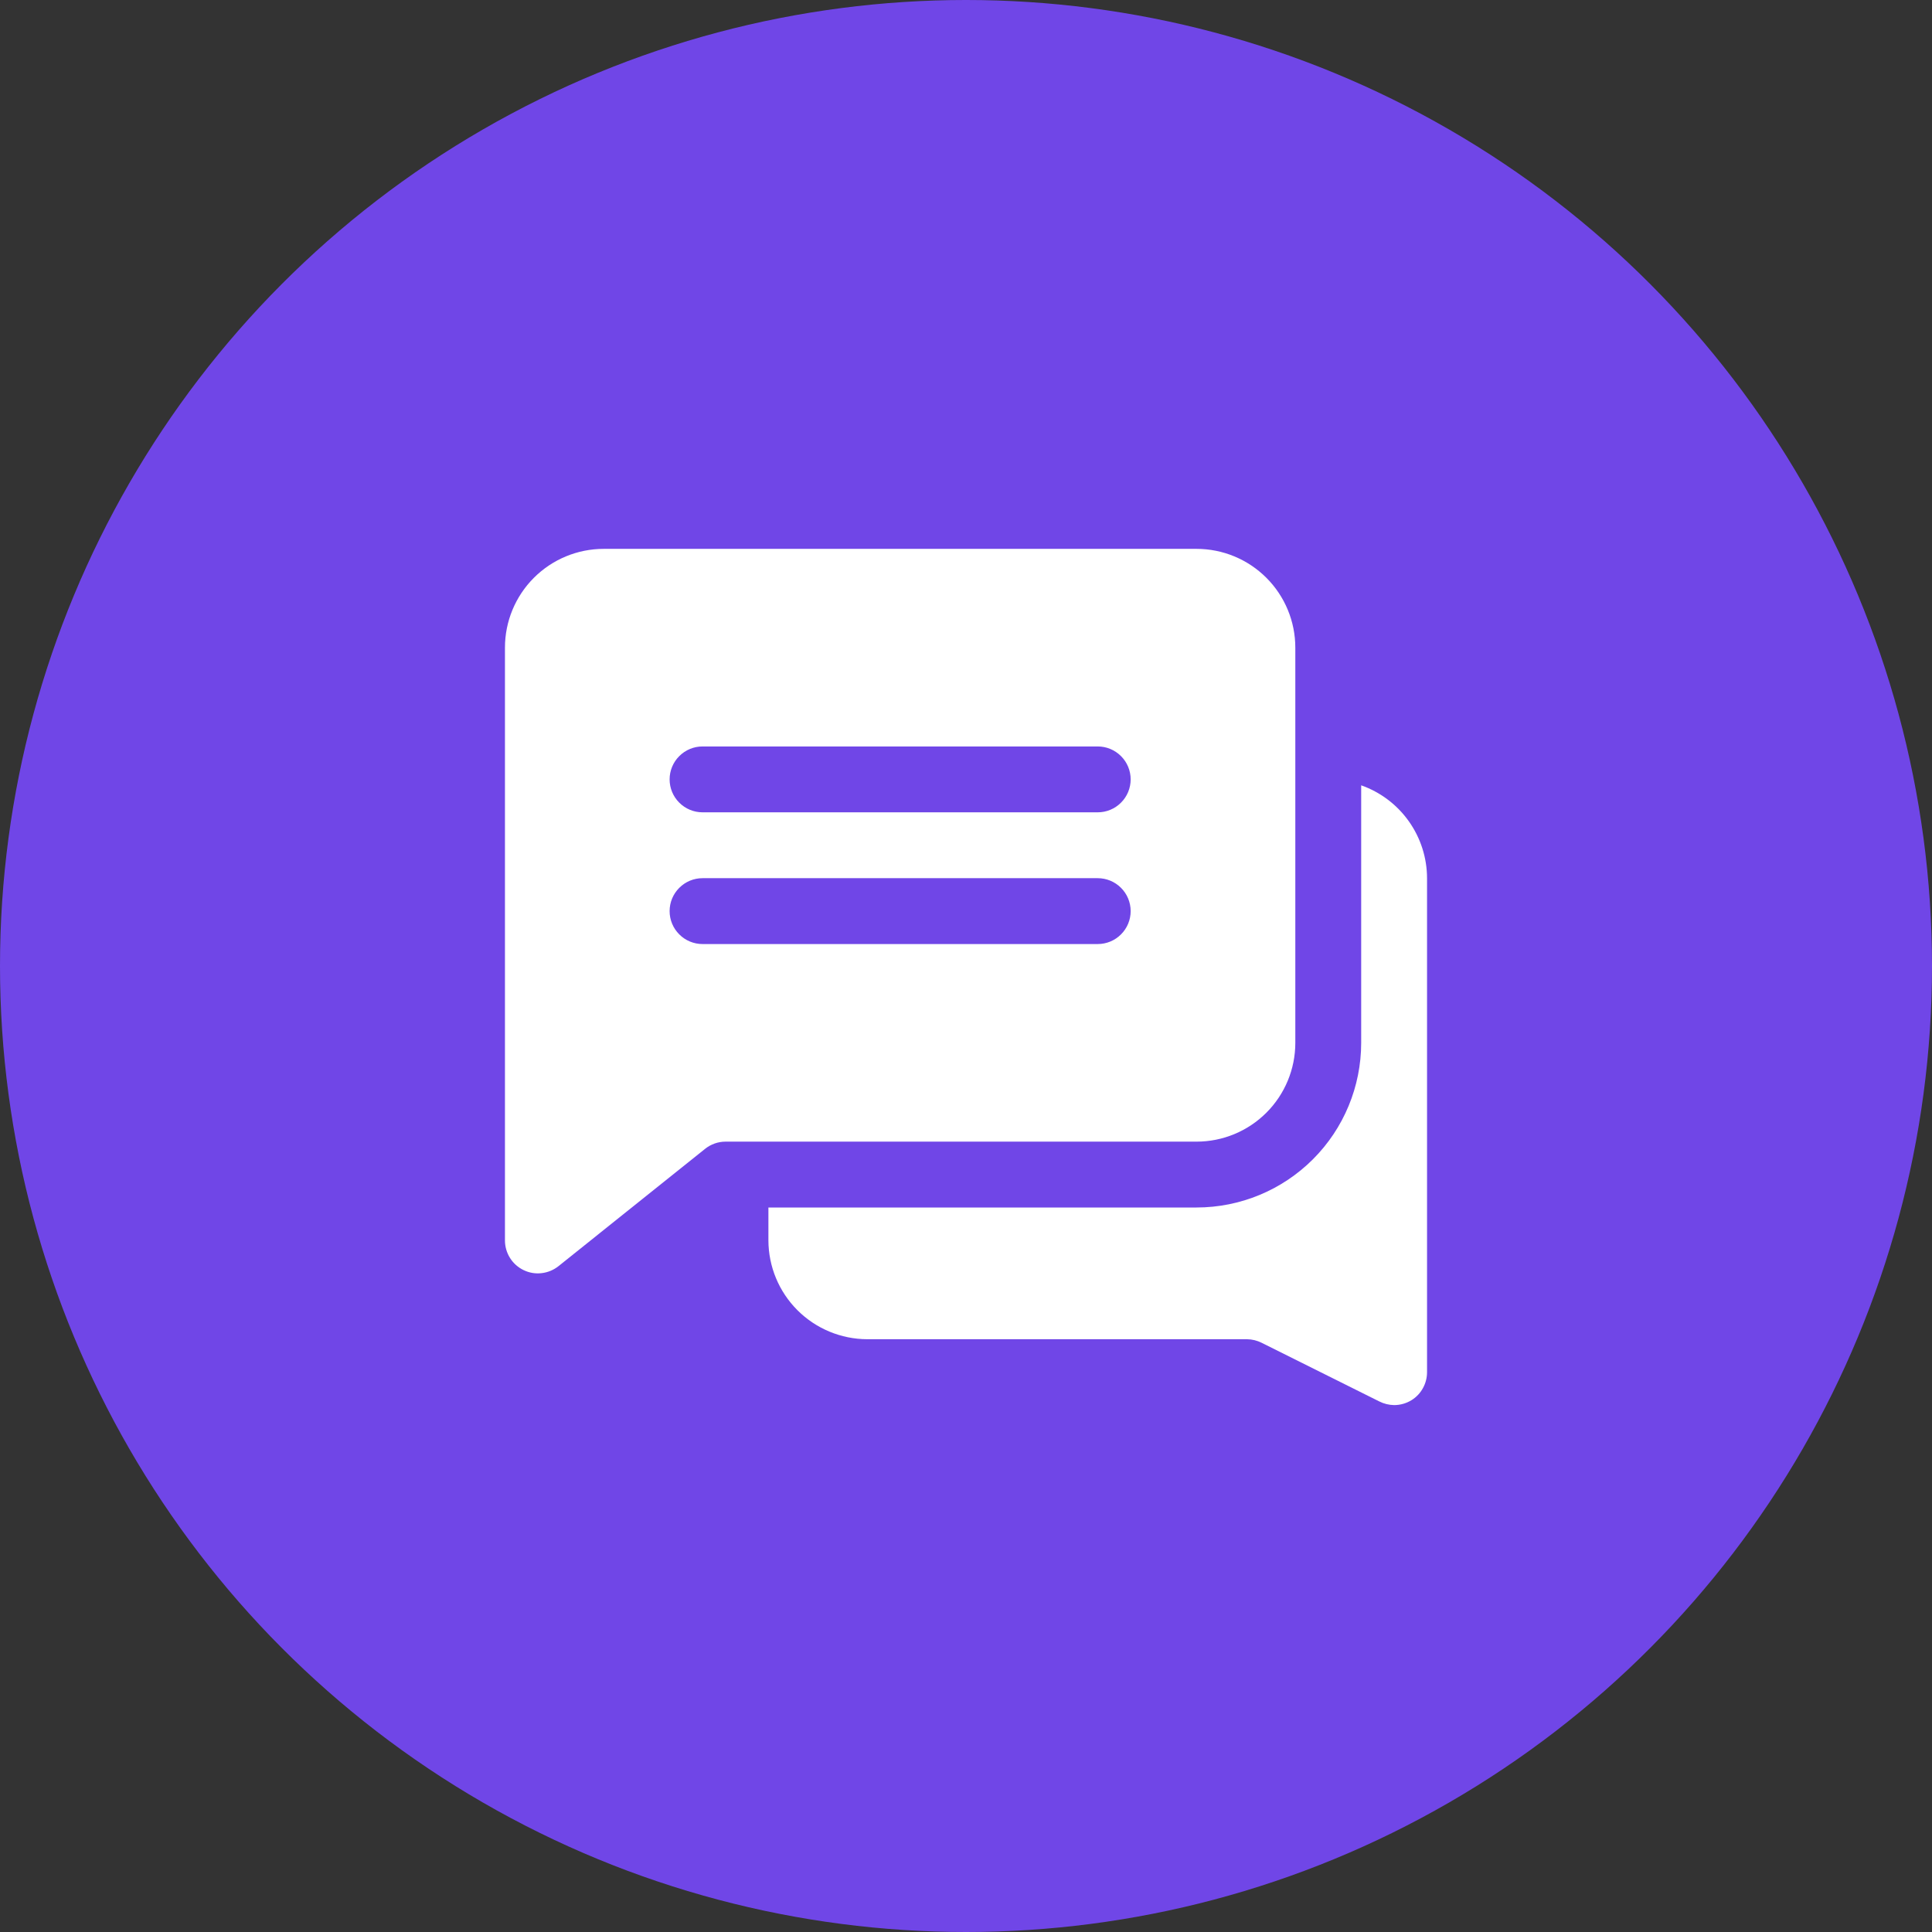
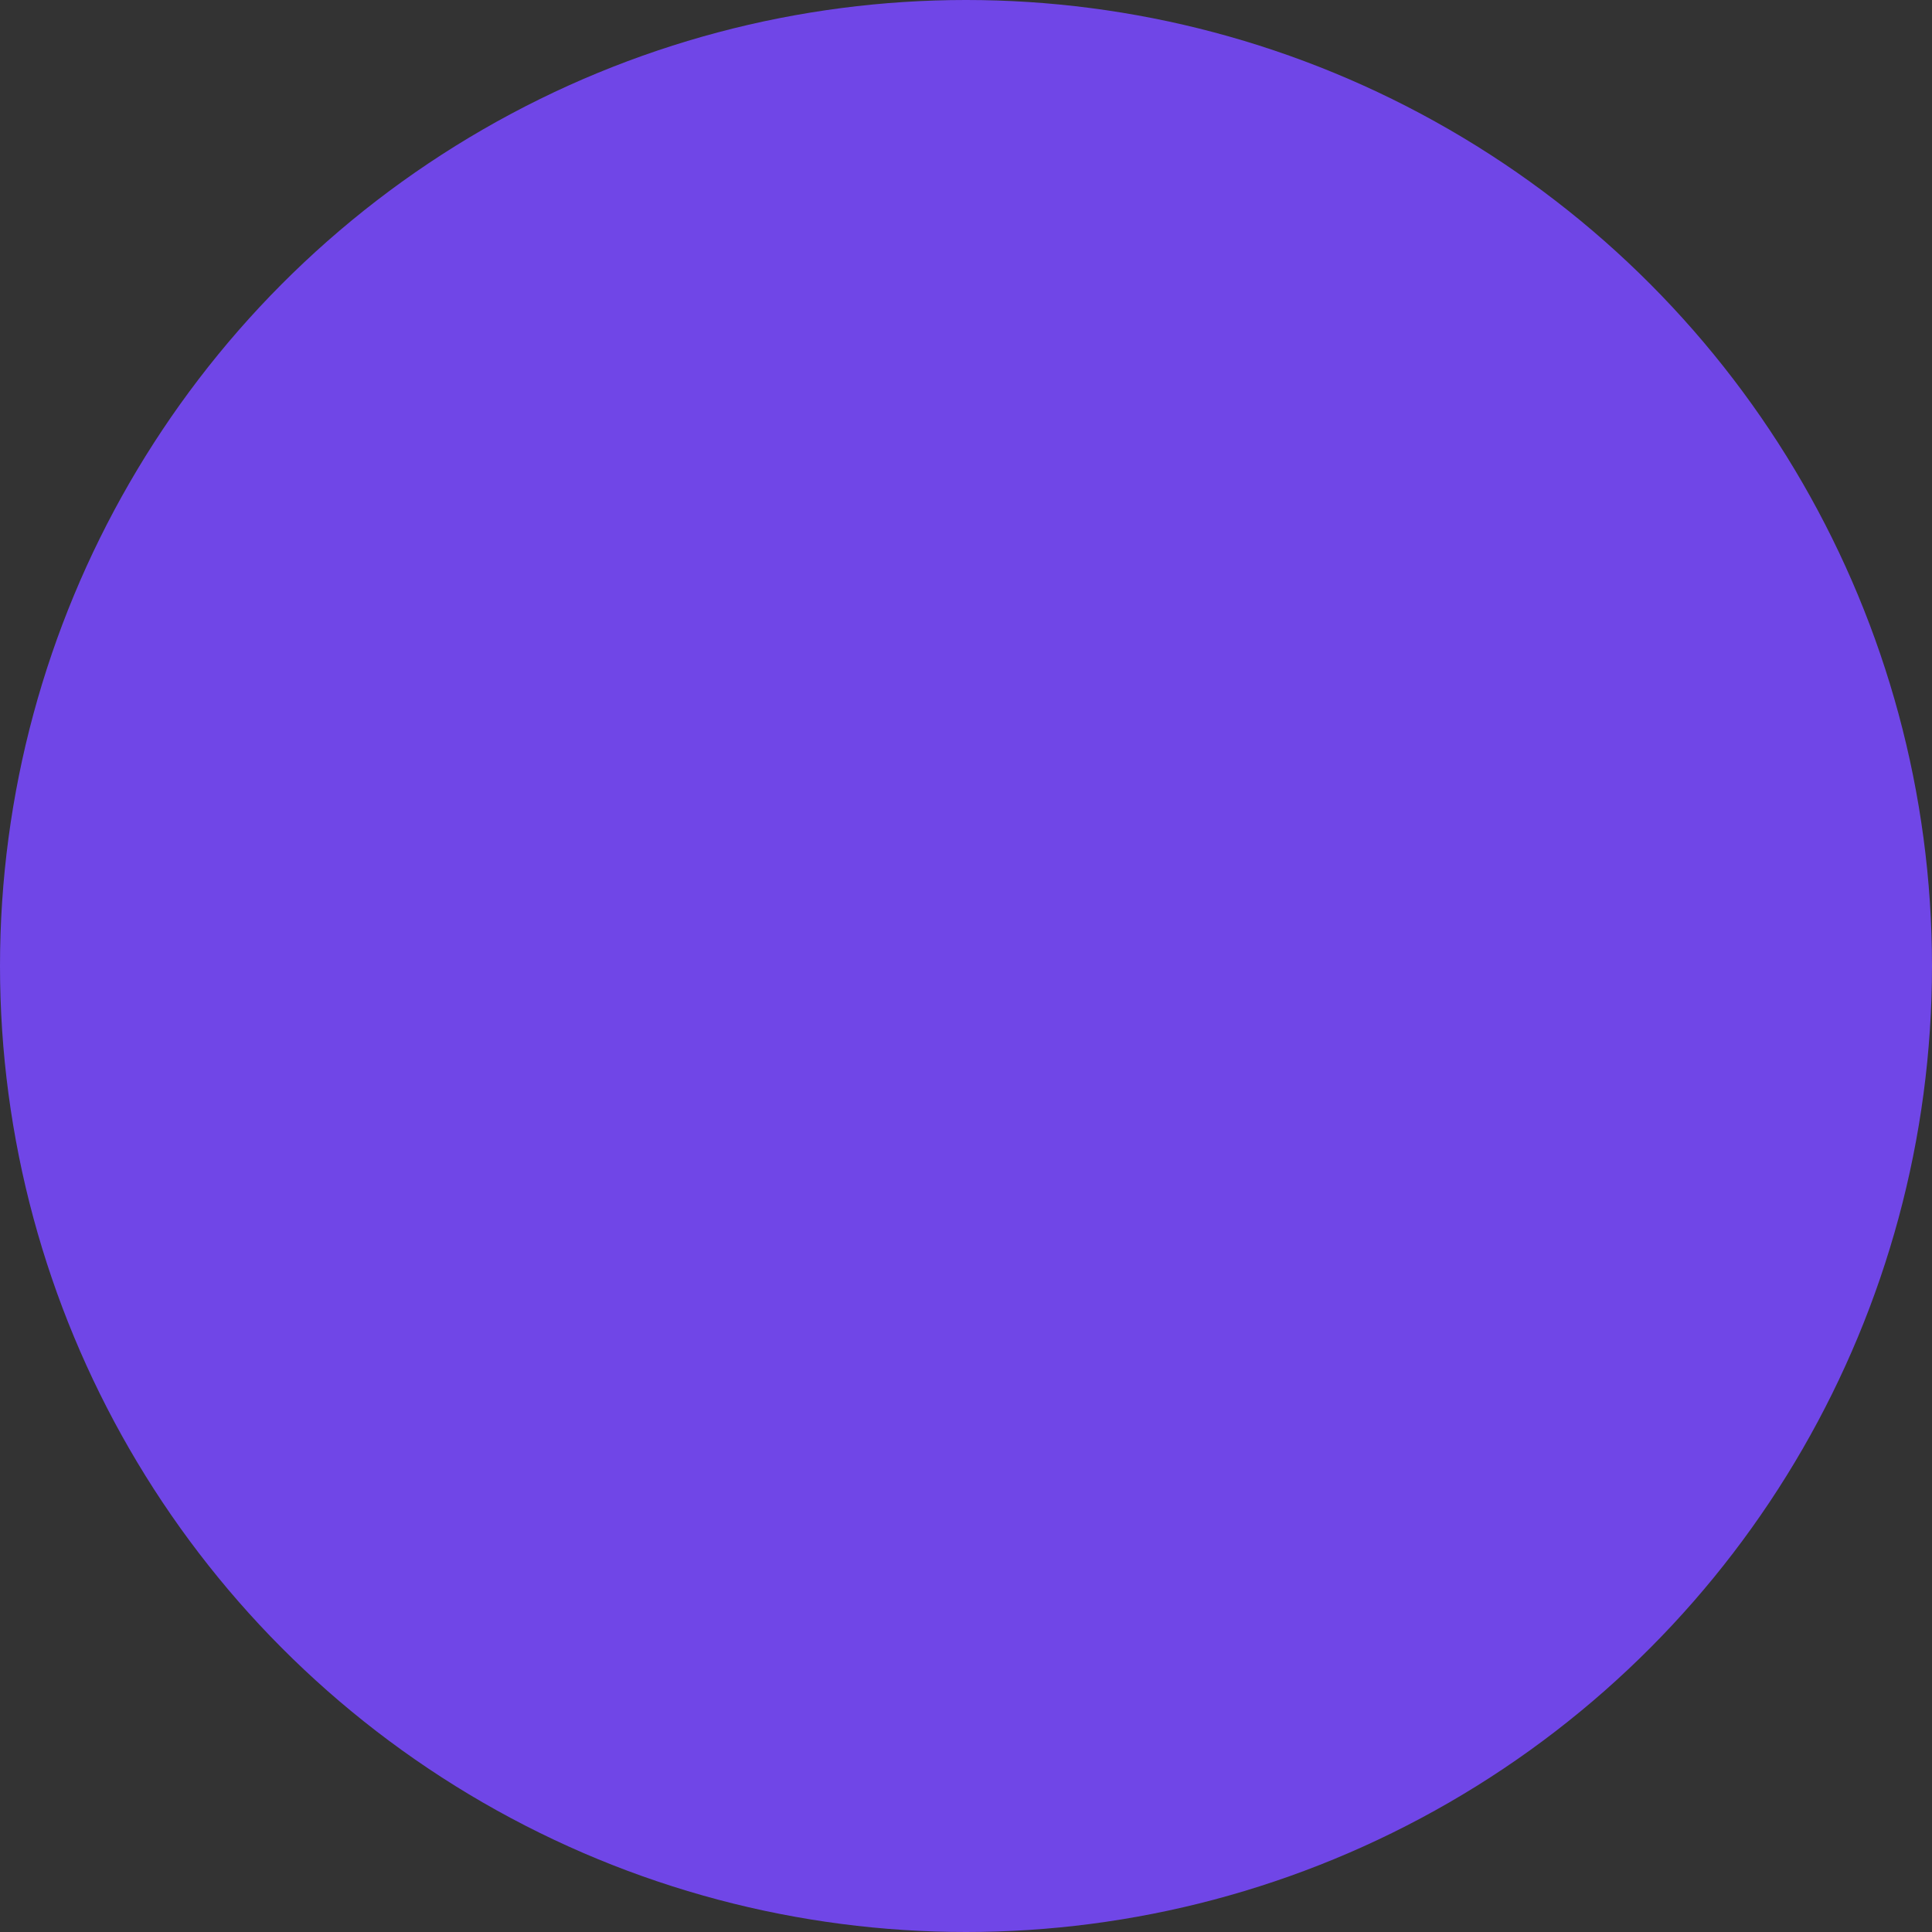
<svg xmlns="http://www.w3.org/2000/svg" width="44" height="44" viewBox="0 0 44 44" fill="none">
  <rect x="0" y="0" width="44" height="44" fill="#333333" stroke="none" />
  <circle cx="22" cy="22" r="22" fill="#7046E7" />
-   <path d="M31 17.885V23.75C31 24.744 30.605 25.698 29.902 26.401C29.198 27.105 28.245 27.5 27.25 27.5H17.5V28.25C17.502 28.846 17.739 29.417 18.161 29.839C18.582 30.26 19.154 30.498 19.75 30.5H28.398C28.515 30.501 28.63 30.529 28.735 30.582L31.413 31.917C31.517 31.97 31.633 31.998 31.75 32C31.89 32 32.028 31.961 32.148 31.887C32.256 31.82 32.345 31.726 32.406 31.614C32.468 31.503 32.5 31.377 32.5 31.25V20C32.499 19.536 32.354 19.083 32.085 18.704C31.817 18.326 31.438 18.04 31 17.885Z" fill="white" />
-   <path d="M29.5 23.75V14.75C29.5 14.153 29.263 13.581 28.841 13.159C28.419 12.737 27.847 12.5 27.25 12.5H13.75C13.153 12.5 12.581 12.737 12.159 13.159C11.737 13.581 11.5 14.153 11.5 14.75V28.25C11.5 28.391 11.54 28.53 11.615 28.649C11.69 28.769 11.798 28.865 11.925 28.926C12.053 28.988 12.195 29.012 12.335 28.995C12.475 28.979 12.608 28.924 12.719 28.836L16.058 26.164C16.19 26.058 16.355 26 16.525 26H27.25C27.847 26 28.419 25.763 28.841 25.341C29.263 24.919 29.5 24.347 29.5 23.75ZM25 21.5H16C15.801 21.5 15.61 21.421 15.47 21.28C15.329 21.14 15.25 20.949 15.25 20.75C15.25 20.551 15.329 20.36 15.47 20.22C15.61 20.079 15.801 20 16 20H25C25.199 20 25.39 20.079 25.53 20.22C25.671 20.36 25.75 20.551 25.75 20.75C25.75 20.949 25.671 21.14 25.53 21.28C25.39 21.421 25.199 21.5 25 21.5ZM25 18.5H16C15.801 18.5 15.61 18.421 15.47 18.28C15.329 18.14 15.25 17.949 15.25 17.75C15.25 17.551 15.329 17.36 15.47 17.22C15.61 17.079 15.801 17 16 17H25C25.199 17 25.39 17.079 25.53 17.22C25.671 17.36 25.75 17.551 25.75 17.75C25.75 17.949 25.671 18.14 25.53 18.28C25.39 18.421 25.199 18.5 25 18.5Z" fill="white" />
</svg>